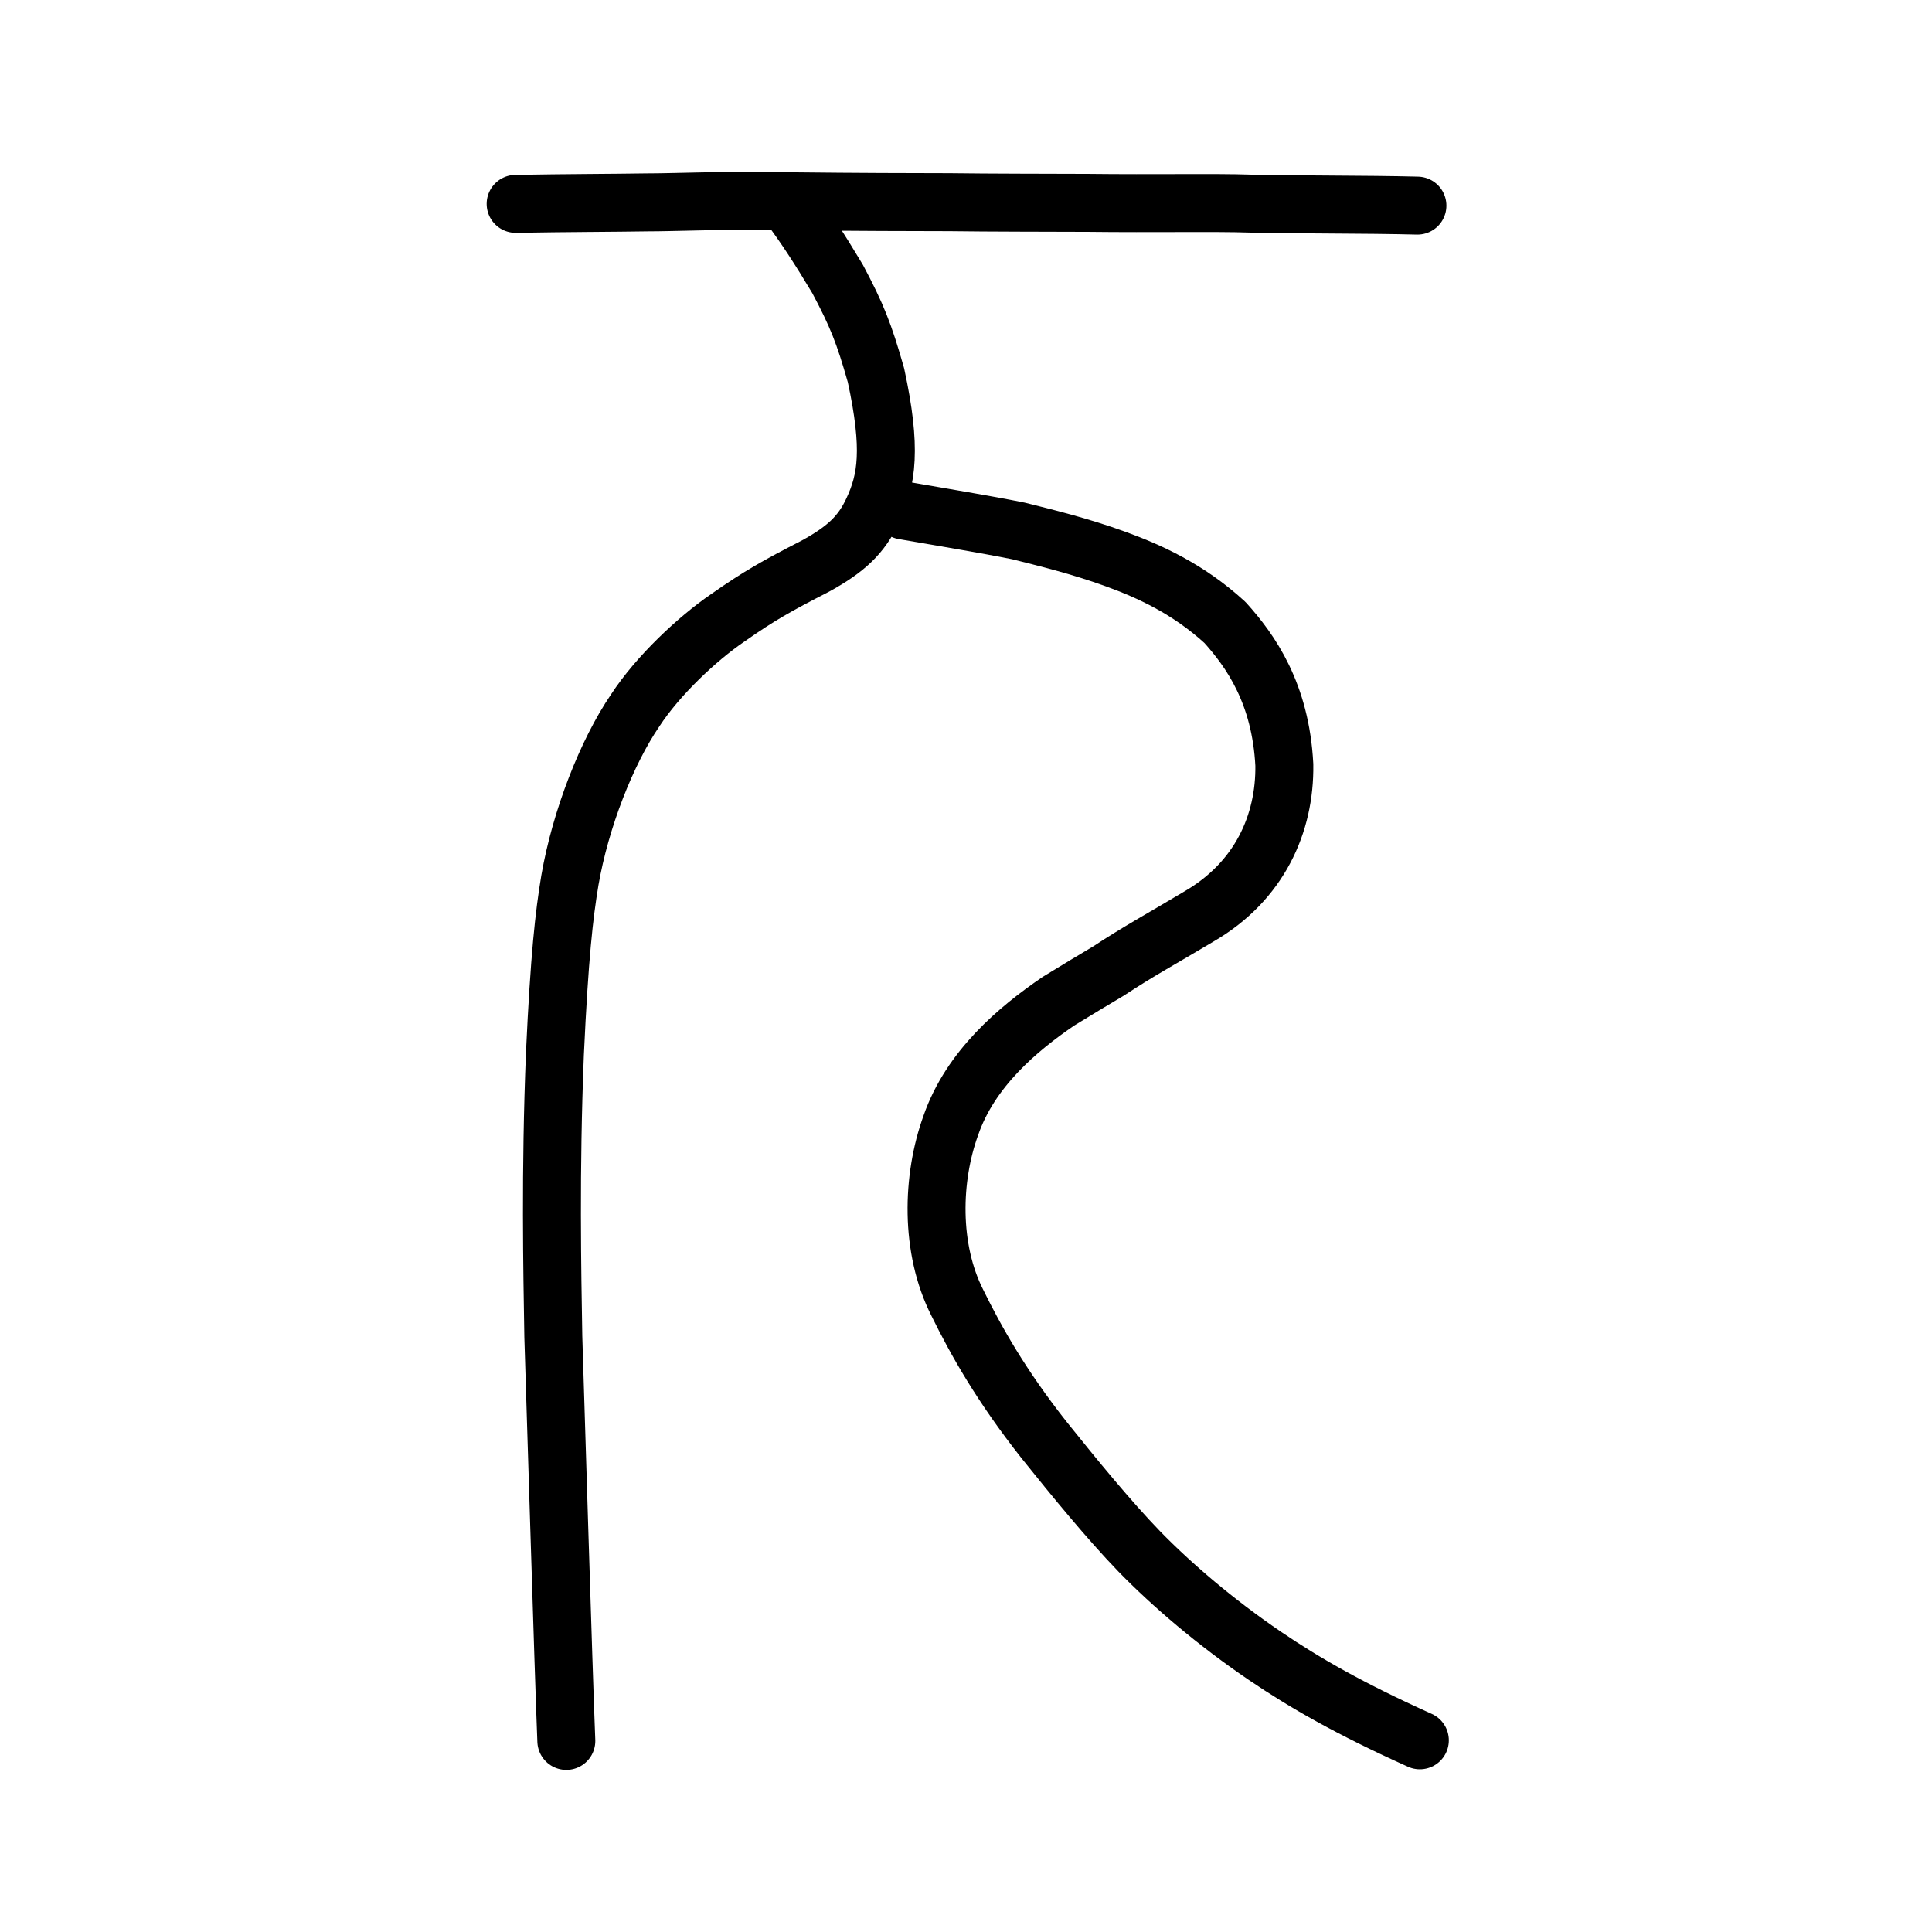
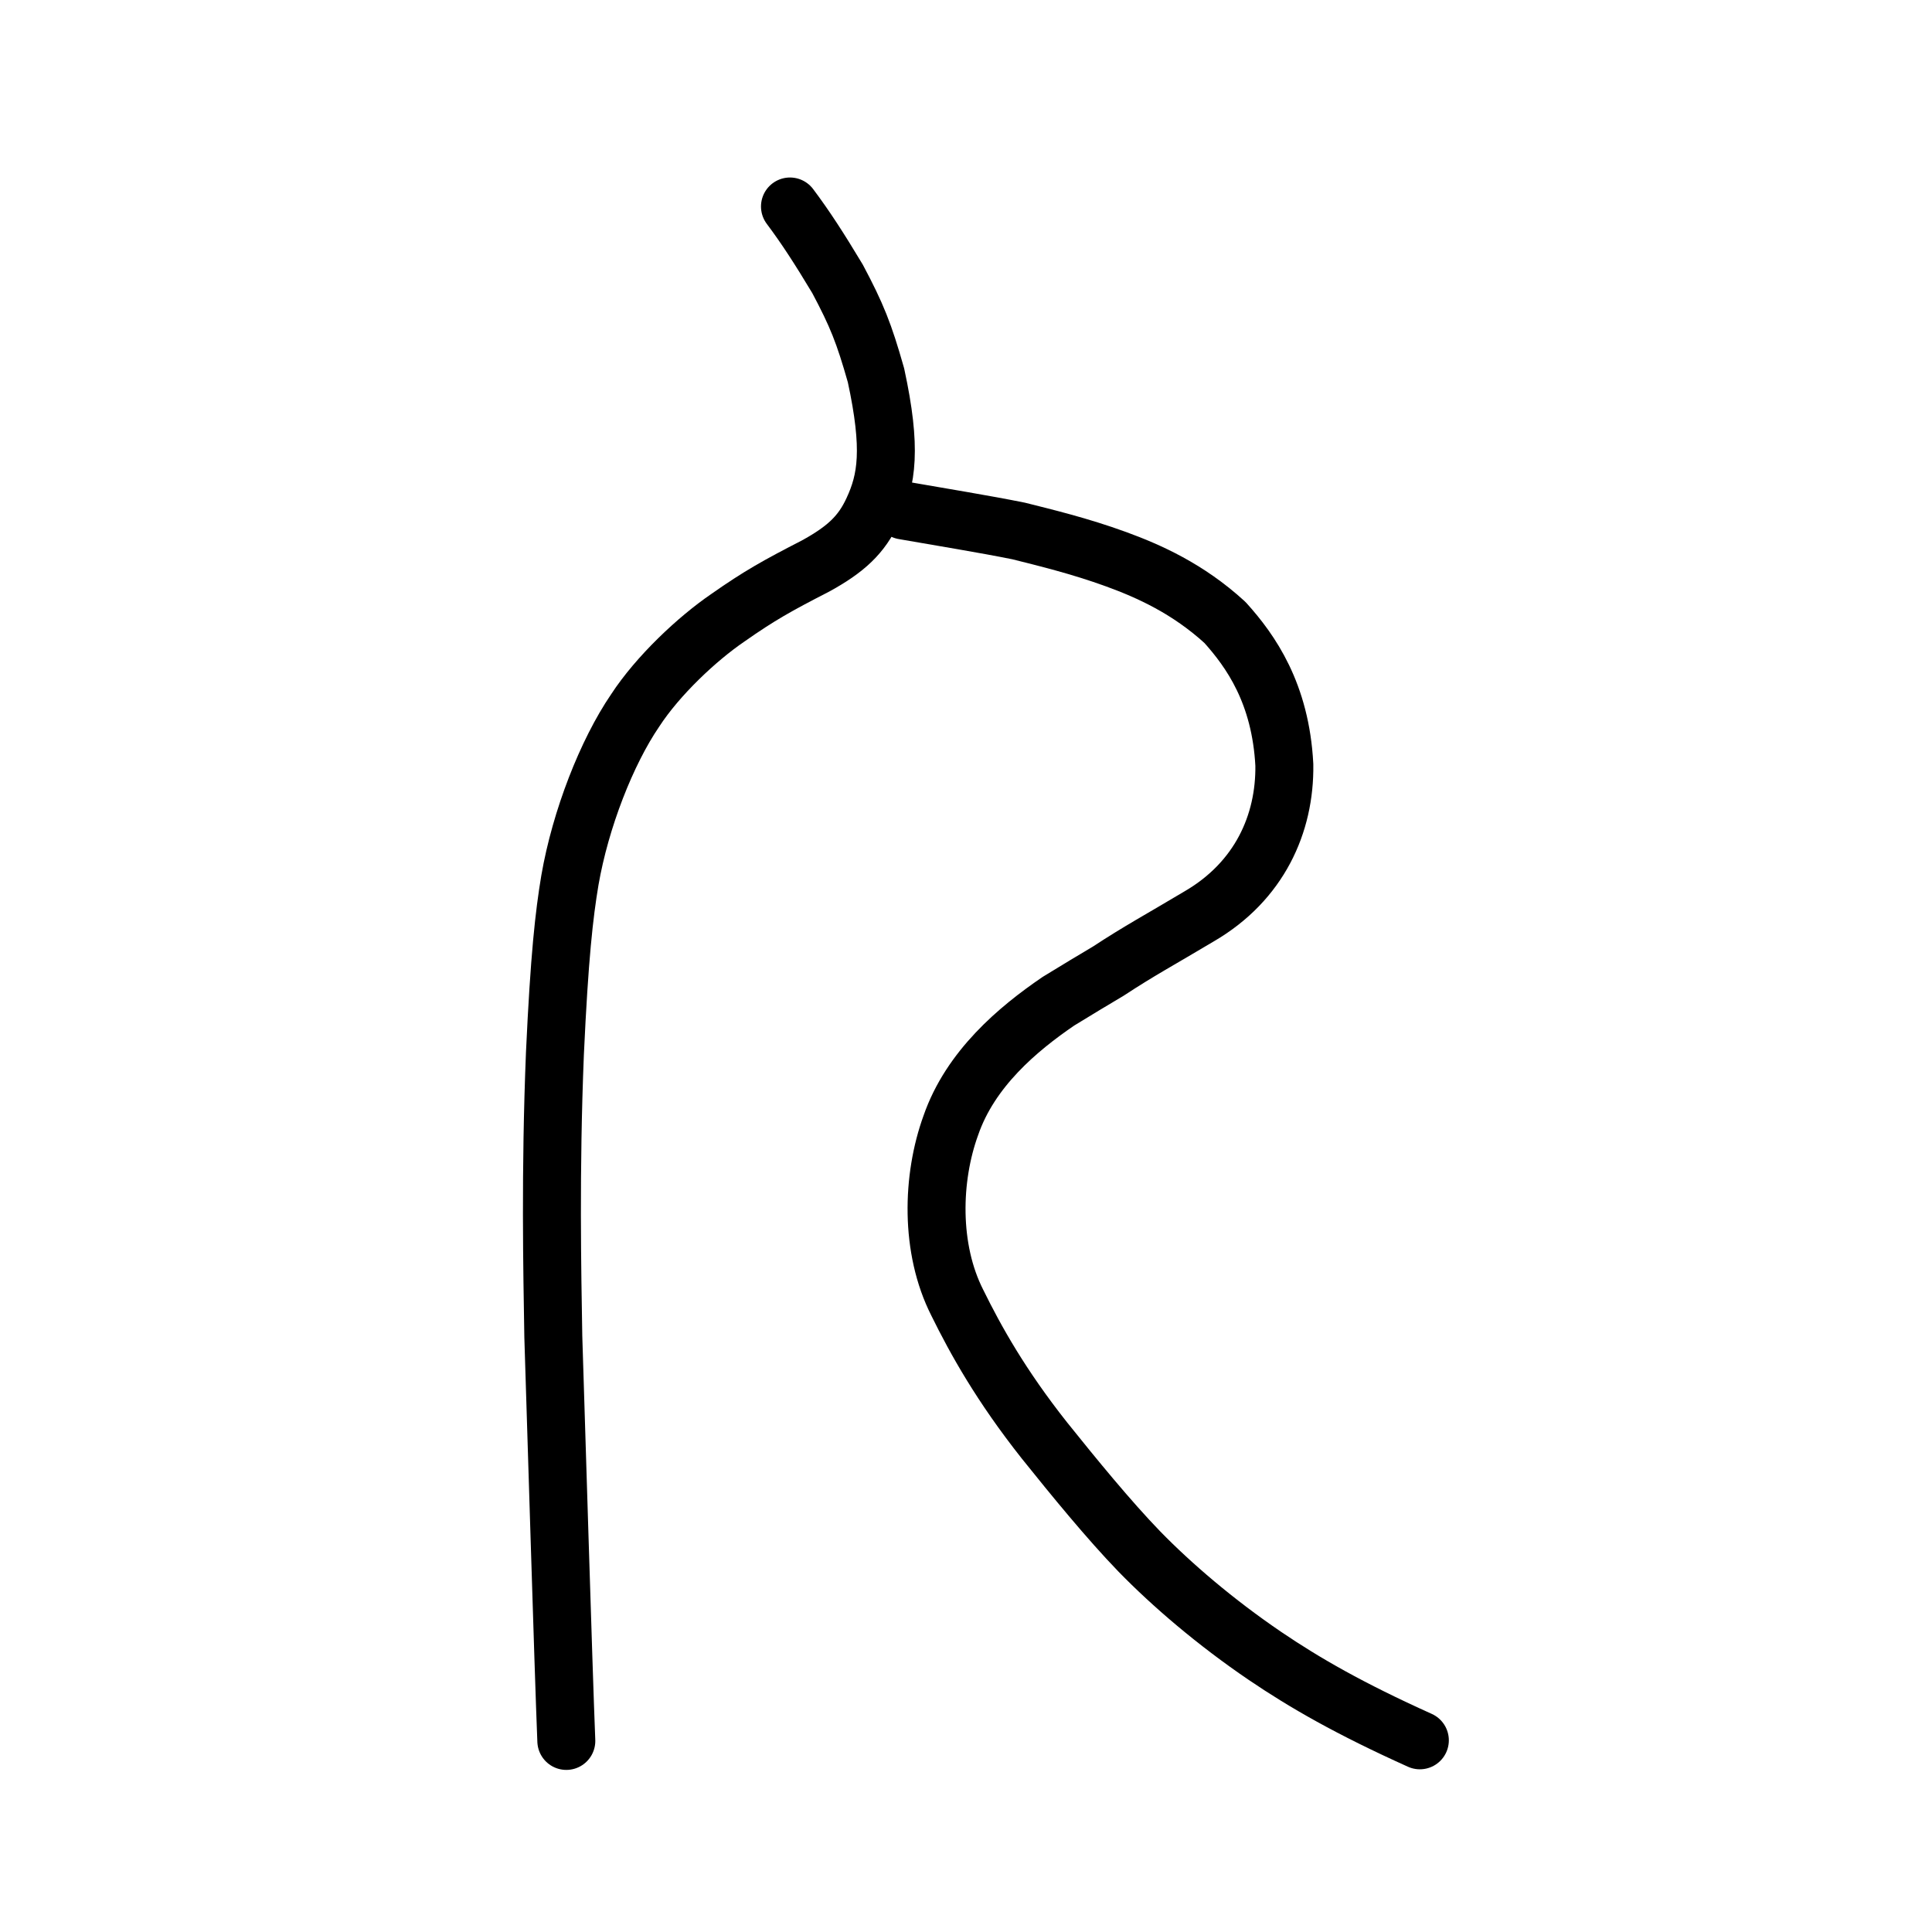
<svg xmlns="http://www.w3.org/2000/svg" xmlns:ns1="http://www.inkscape.org/namespaces/inkscape" xmlns:ns2="http://sodipodi.sourceforge.net/DTD/sodipodi-0.dtd" width="200px" height="200px" viewBox="0 0 200 200" version="1.1" id="SVGRoot" ns1:version="0.92.3 (2405546, 2018-03-11)" ns2:docname="5140ss.svg">
  <ns2:namedview id="base" pagecolor="#ffffff" bordercolor="#666666" borderopacity="1.0" ns1:pageopacity="0.0" ns1:pageshadow="2" ns1:zoom="2.0000001" ns1:cx="118.5691" ns1:cy="112.10386" ns1:document-units="px" ns1:current-layer="layer1" showgrid="true" ns1:window-width="1079" ns1:window-height="825" ns1:window-x="687" ns1:window-y="118" ns1:window-maximized="0" ns1:snap-global="false">
    <ns1:grid type="xygrid" id="grid7349" />
  </ns2:namedview>
  <defs id="defs6787" />
  <g id="layer1" ns1:groupmode="layer" ns1:label="レイヤー 1">
-     <path style="fill:none;stroke:#000000;stroke-width:6;stroke-linecap:round;stroke-linejoin:round;stroke-miterlimit:4;stroke-dasharray:none;stroke-opacity:1" d="m 53.379,21.104 c 5.235,-0.094 10.199,-0.098 13.537,-0.153 3.182,-0.002 7.402,-0.239 14.54,-0.12 8.112,0.091 12.274,0.088 16.815,0.099 4.335,0.058 9.774,0.054 14.313,0.071 6.863,0.081 13.325,-0.046 16.745,0.074 3.436,0.114 12.257,0.075 17.403,0.211" id="path4568-3-6" ns1:connector-curvature="0" ns2:nodetypes="ccccccc" />
    <path style="opacity:1;vector-effect:none;fill:none;fill-opacity:1;stroke:#000000;stroke-width:6;stroke-linecap:round;stroke-linejoin:round;stroke-miterlimit:4;stroke-dasharray:none;stroke-dashoffset:0;stroke-opacity:1" d="m 146.983,180.157 c -7.271,-3.275 -11.908,-5.942 -16.016,-8.726 -5.141,-3.492 -9.669,-7.376 -13.034,-10.832 -3.164,-3.275 -6.763,-7.677 -9.817,-11.487 -4.497,-5.686 -7.099,-10.357 -9.013,-14.247 -2.849,-5.603 -2.652,-12.925 -0.674,-18.365 2.023,-5.855 6.933,-9.985 11.139,-12.853 2.133,-1.308 3.495,-2.126 5.169,-3.119 3.2,-2.104 5.314,-3.227 9.416,-5.676 6.208,-3.619 8.885,-9.562 8.801,-15.671 -0.387,-7.406 -3.475,-11.78 -6.148,-14.745 -3.838,-3.509 -7.872,-5.306 -11.251,-6.54 -3.788,-1.385 -7.49,-2.271 -10.1,-2.928 -3.537,-0.715 -8.155,-1.463 -11.917,-2.122" id="path817" ns1:connector-curvature="0" ns2:nodetypes="cccccccccccccc" />
    <path style="opacity:1;vector-effect:none;fill:none;fill-opacity:1;stroke:#000000;stroke-width:6;stroke-linecap:round;stroke-linejoin:round;stroke-miterlimit:4;stroke-dasharray:none;stroke-dashoffset:0;stroke-opacity:1" d="m 81.778,21.375 c 1.583,2.111 3.019,4.32 4.924,7.494 1.998,3.763 2.734,5.595 3.979,9.978 1.647,7.605 1.137,10.831 -0.328,13.976 -1.168,2.532 -2.781,4.047 -5.947,5.781 -3.938,2.023 -5.787,3.05 -9.076,5.358 -3.154,2.155 -7.222,5.966 -9.578,9.584 -2.938,4.307 -5.658,11.232 -6.757,17.576 -0.597,3.572 -1.084,7.877 -1.55,17.936 -0.493,12.22 -0.277,22.547 -0.167,29.299 0.206,6.256 1.046,34.477 1.347,41.863" id="path834-98-8" ns1:connector-curvature="0" ns2:nodetypes="ccccccccccc" />
  </g>
</svg>